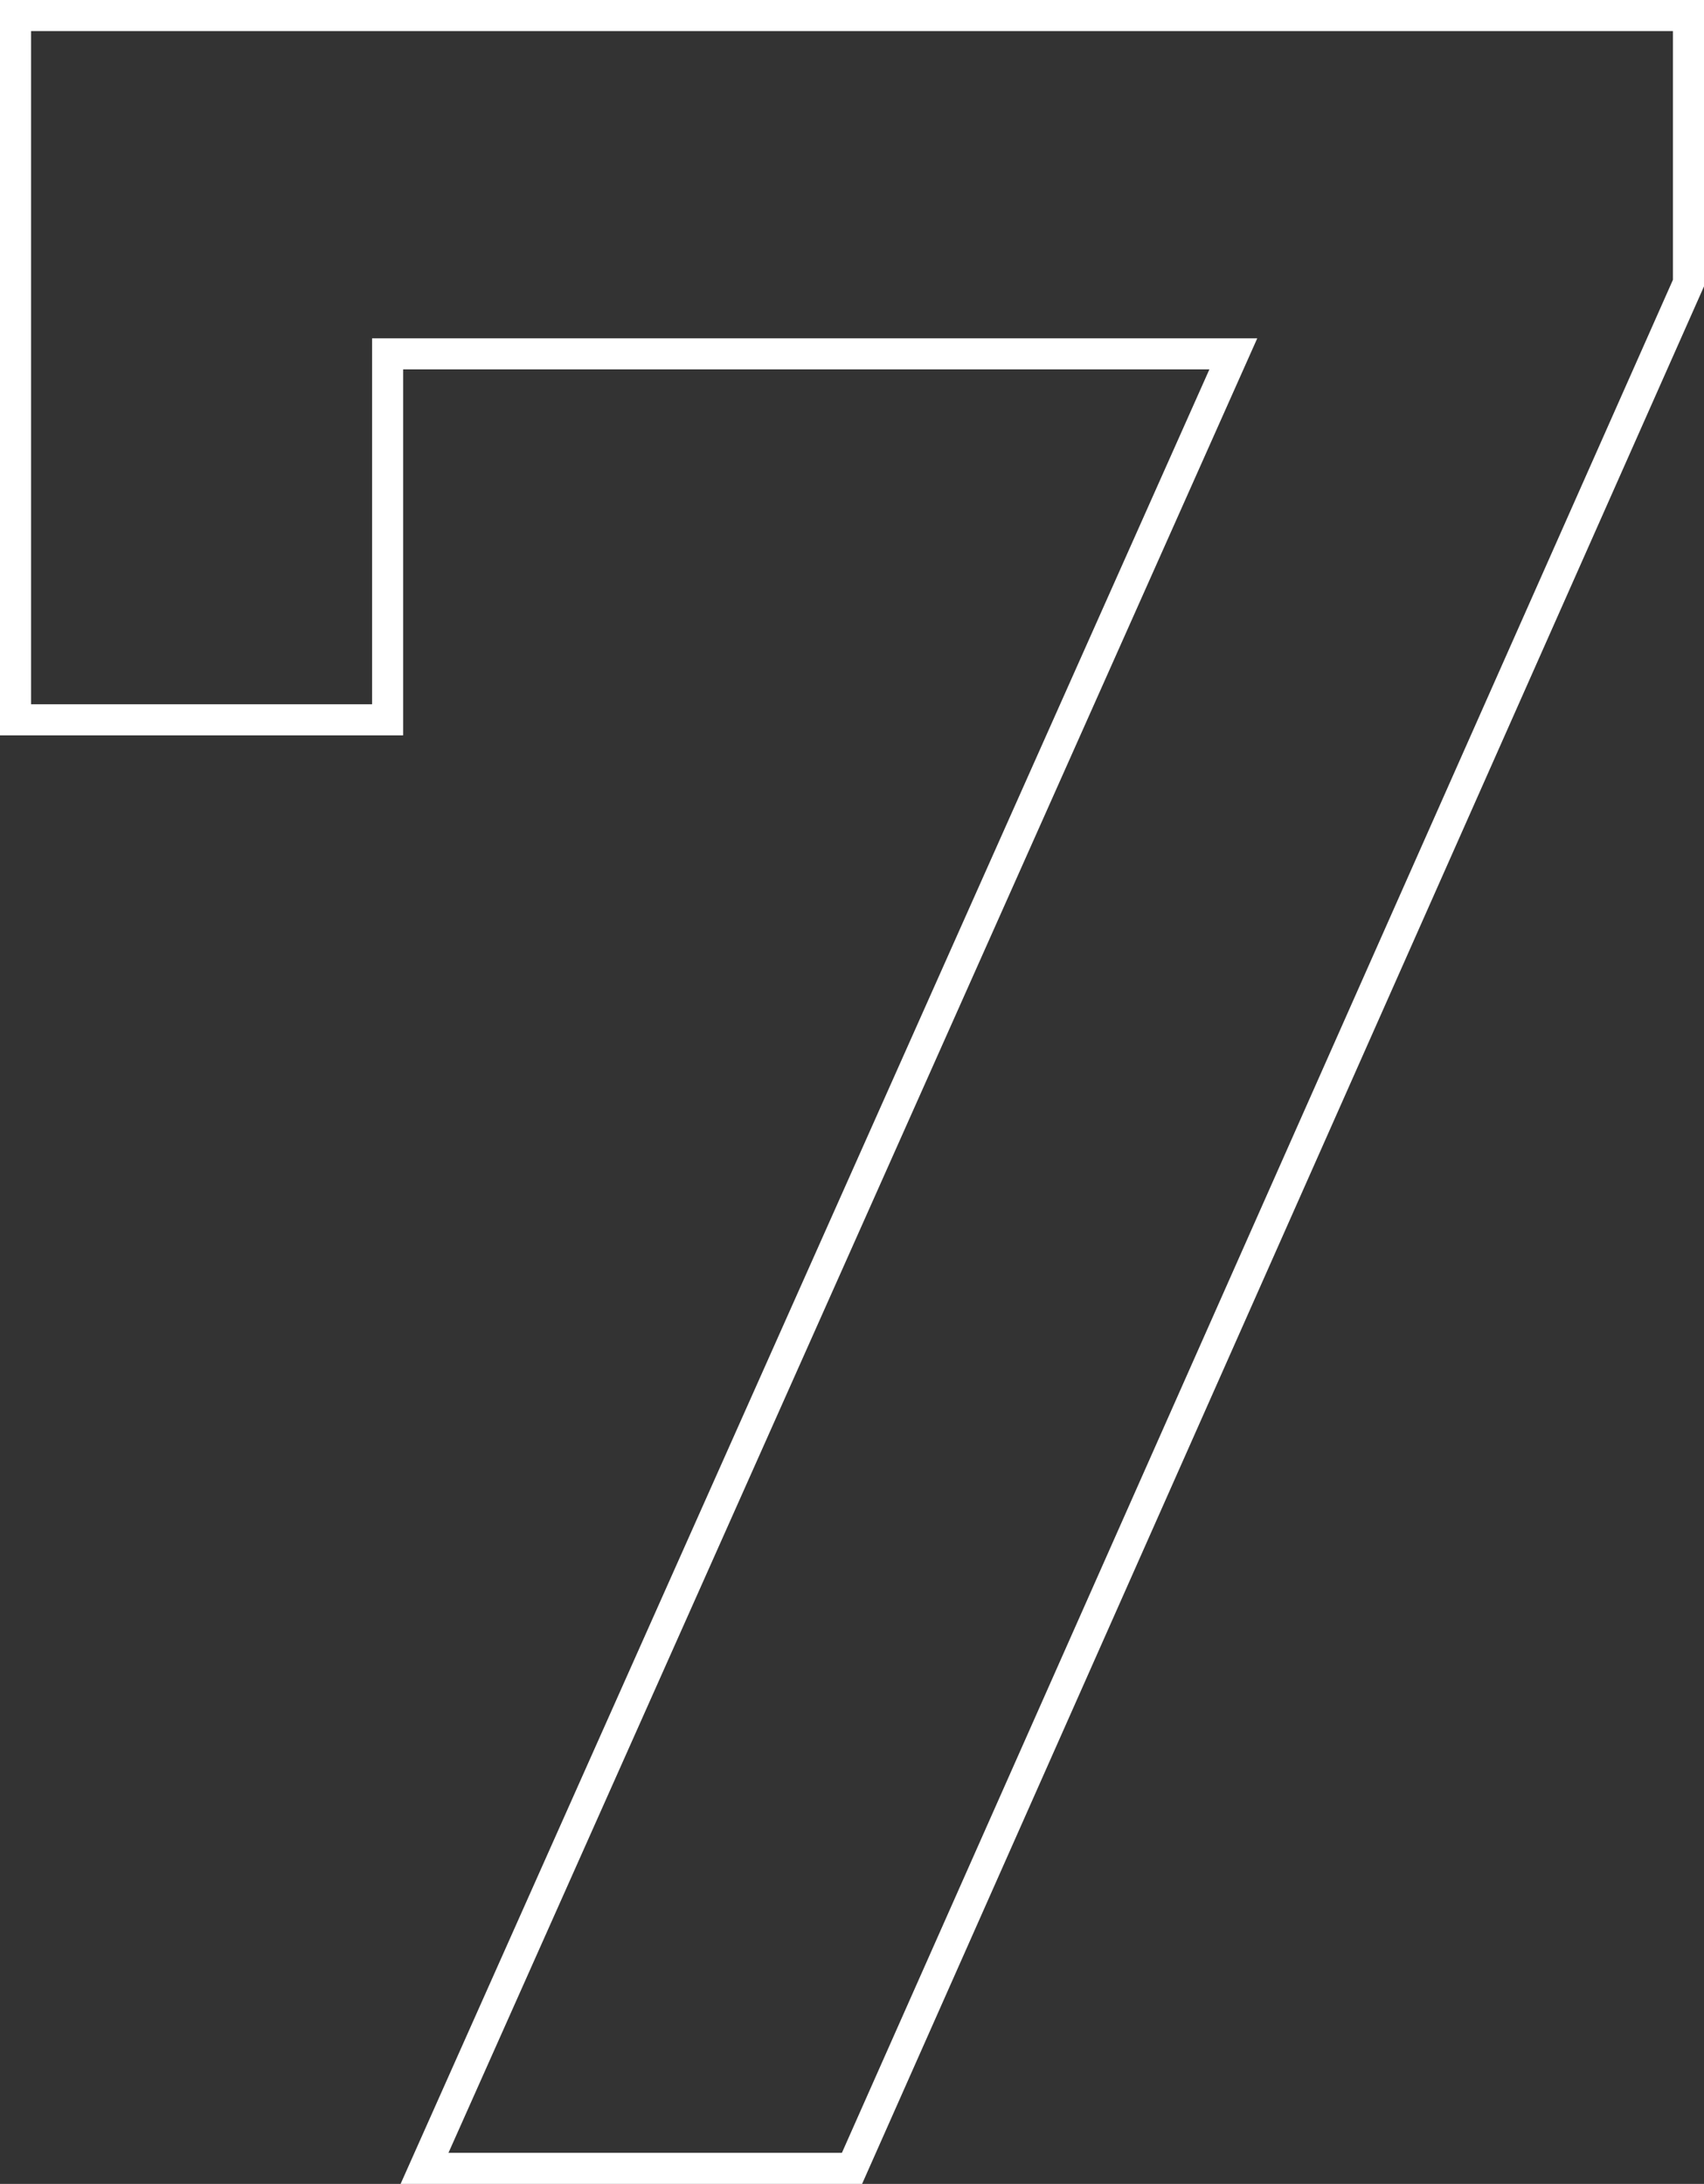
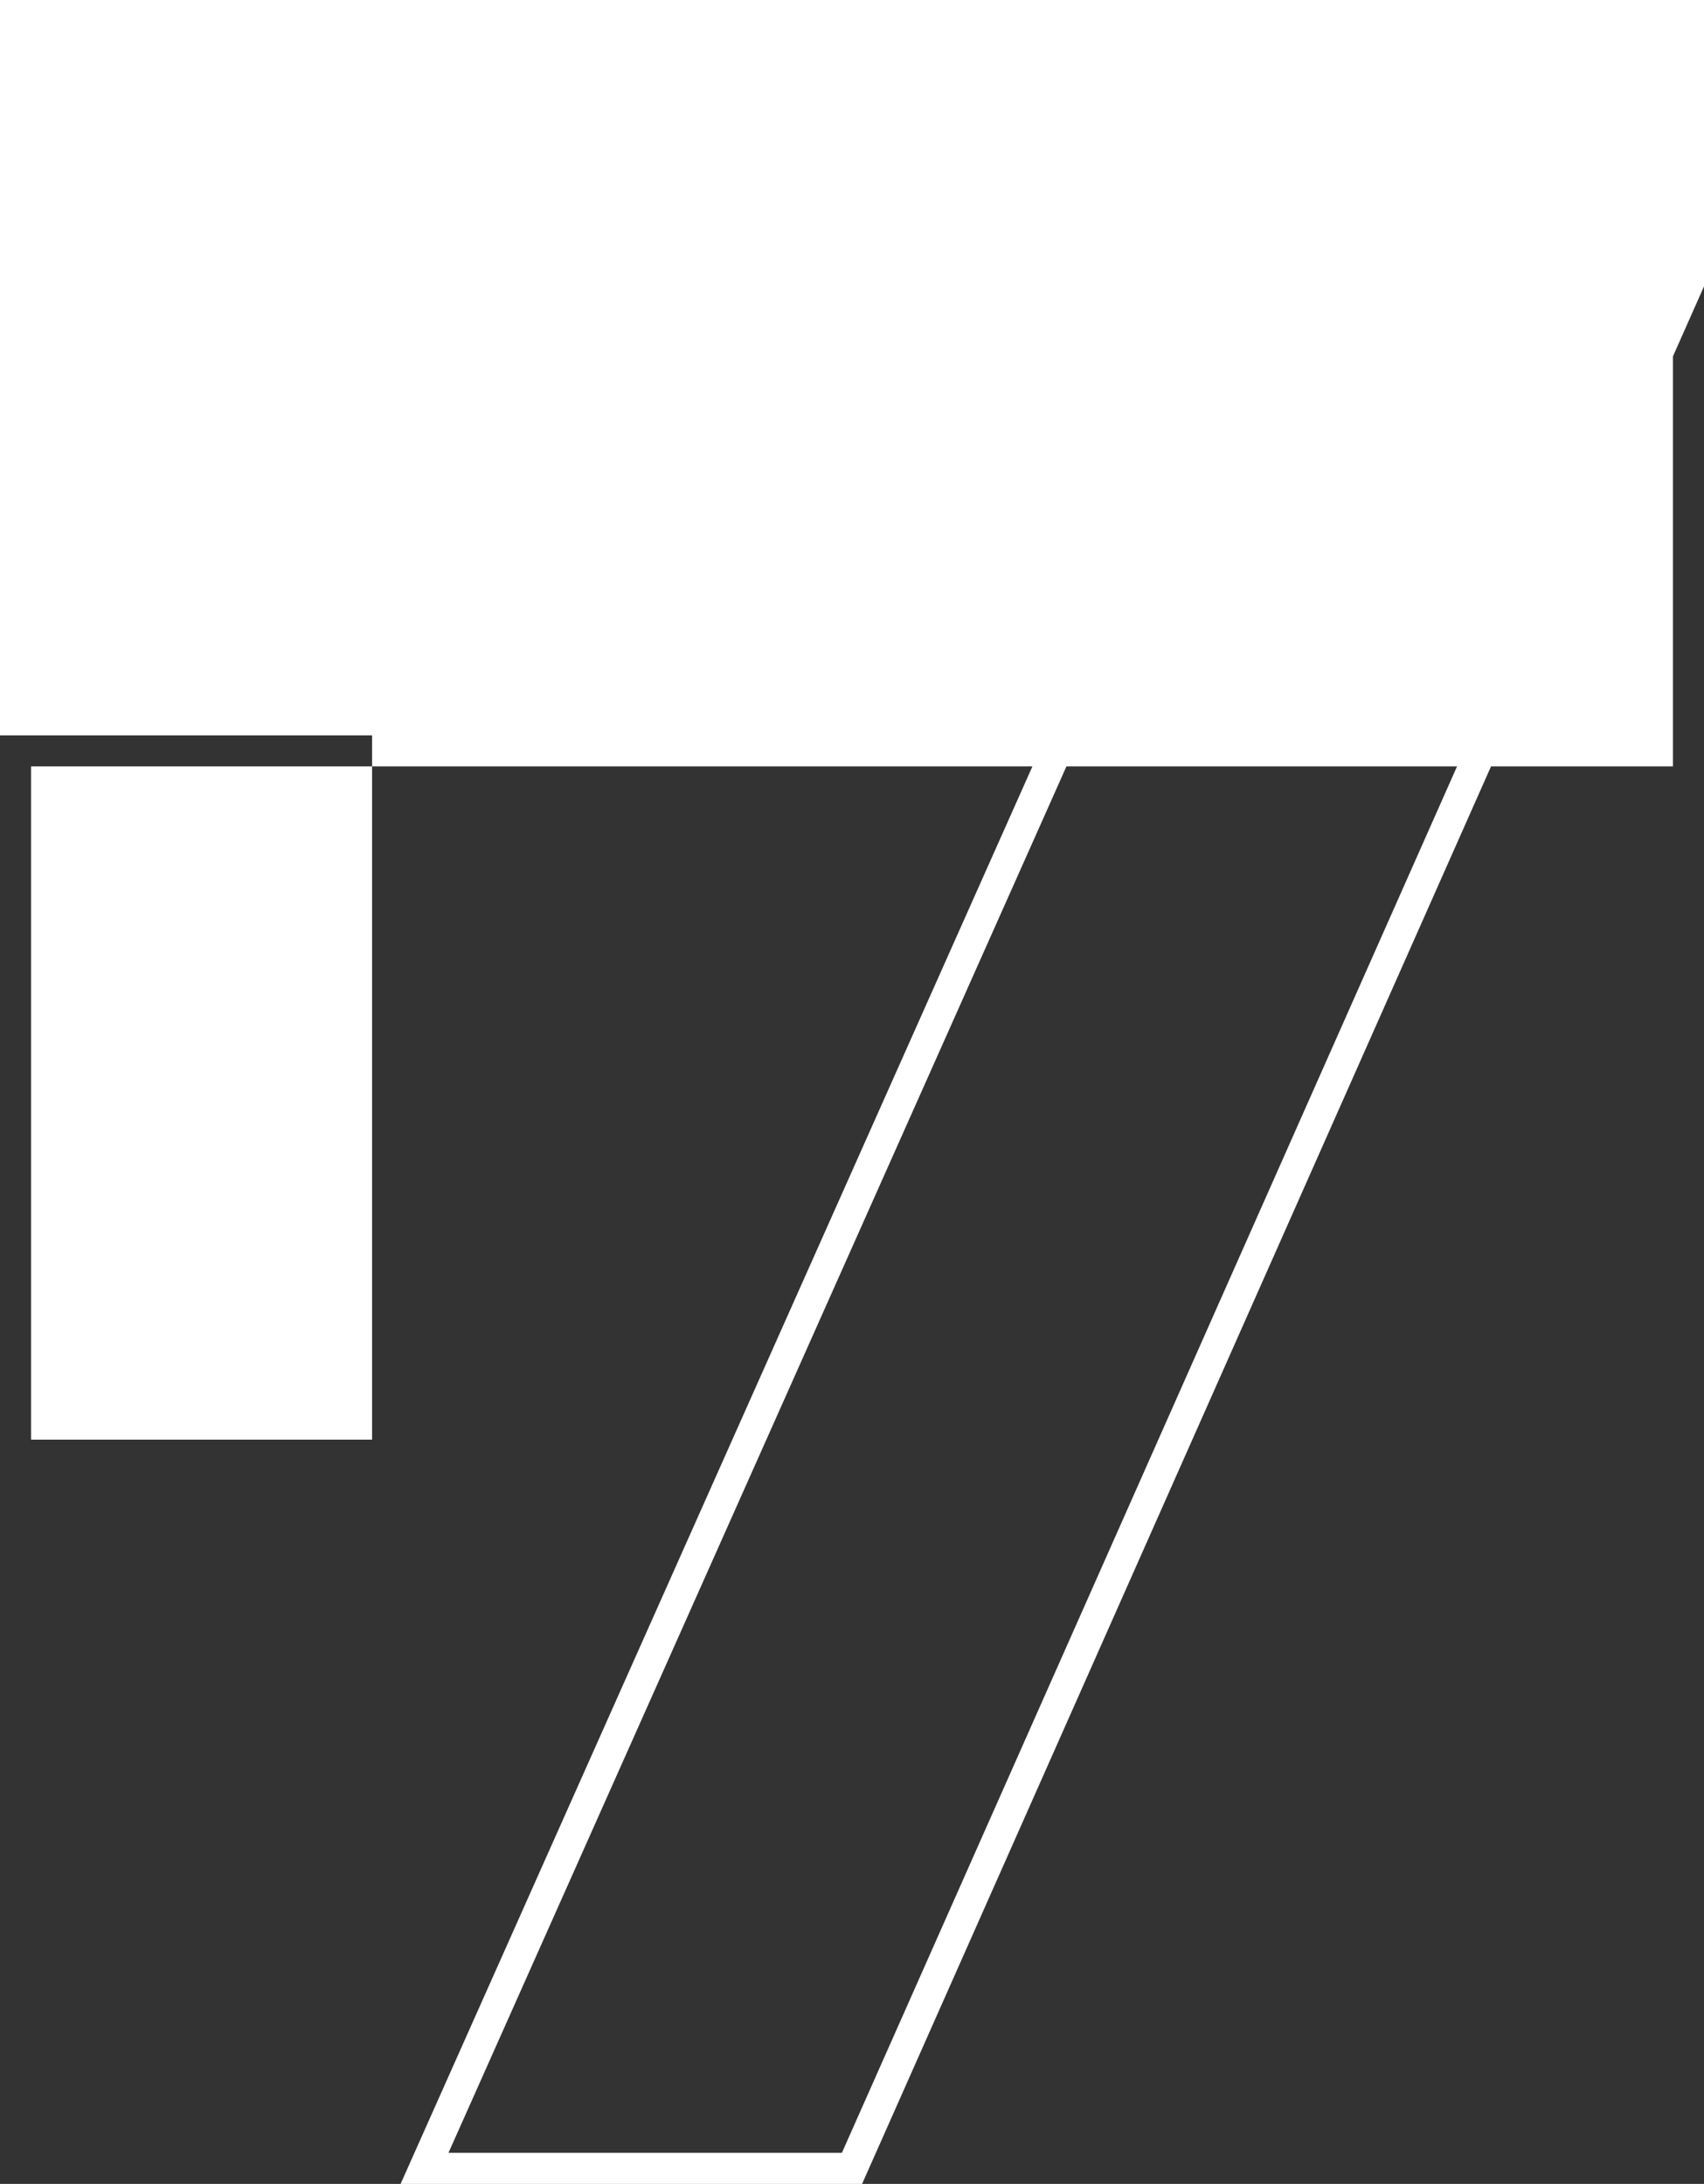
<svg xmlns="http://www.w3.org/2000/svg" width="109.712" height="140.6" viewBox="0 0 109.712 140.6">
  <rect x="0" y="0" width="109.712" height="140.6" fill="#333333" stroke="none" />
  <defs>
    <style>      .cls-1 {        fill: #fff;      }    </style>
  </defs>
-   <path id="_7" data-name="7" class="cls-1" d="M4.544-139.6H114.256v18.438L60.05,1H30.337L82.411-115.82H30.5v23.562H4.544Zm107.712,2H6.544v43.342H28.5V-117.82H85.493L33.419-1H58.75l53.506-120.586Z" transform="translate(-4.544 139.6)" />
+   <path id="_7" data-name="7" class="cls-1" d="M4.544-139.6H114.256v18.438L60.05,1H30.337L82.411-115.82H30.5v23.562H4.544m107.712,2H6.544v43.342H28.5V-117.82H85.493L33.419-1H58.75l53.506-120.586Z" transform="translate(-4.544 139.6)" />
</svg>